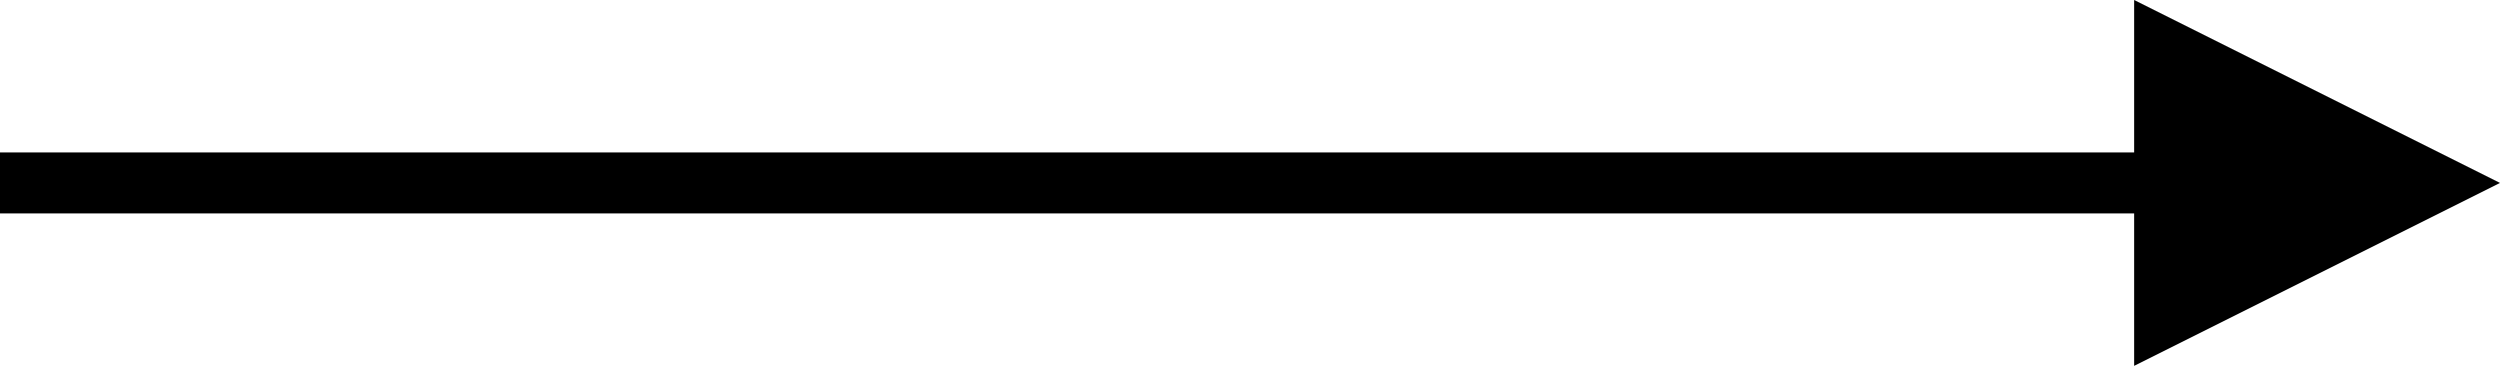
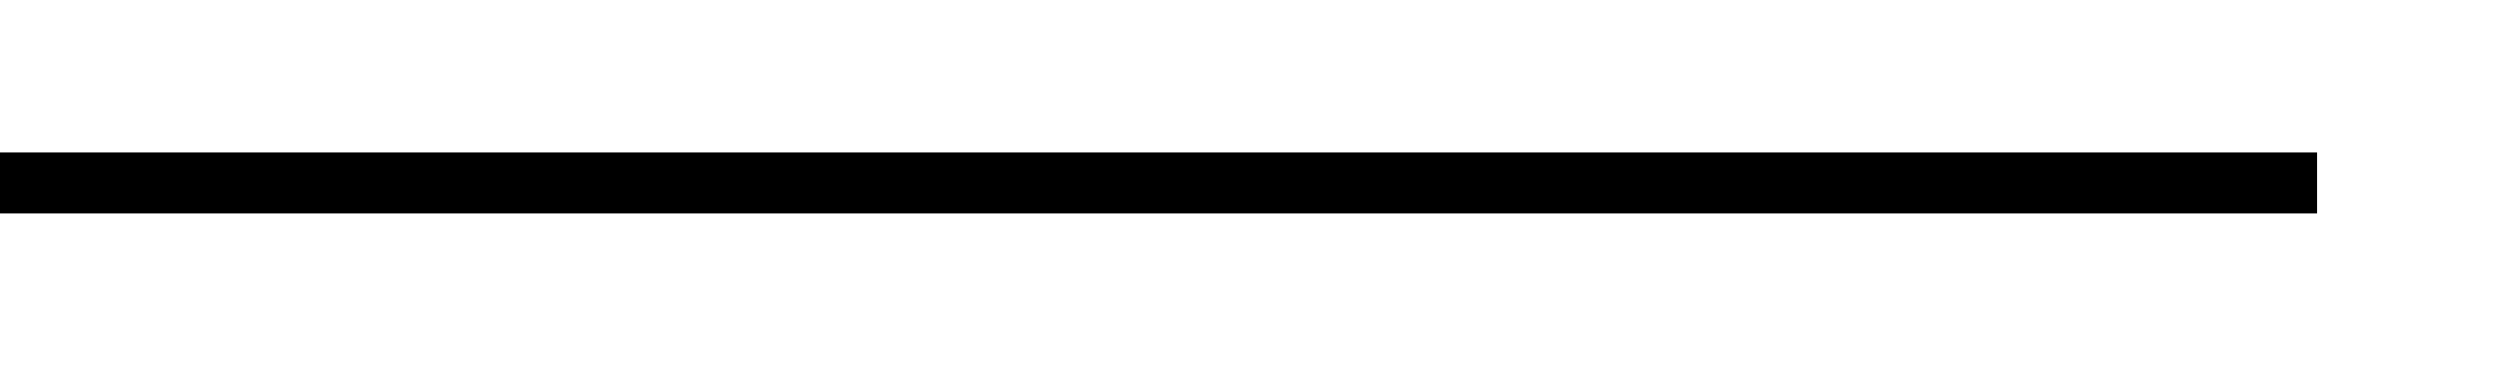
<svg xmlns="http://www.w3.org/2000/svg" width="41" height="6" viewBox="0 0 41 6">
  <g id="flèche" transform="translate(-886 -2826)">
    <line id="Ligne_17" data-name="Ligne 17" x2="38" transform="translate(886 2829)" fill="none" stroke="#000" stroke-width="1" />
-     <path id="Polygone_1" data-name="Polygone 1" d="M3,0,6,6H0Z" transform="translate(927 2826) rotate(90)" />
  </g>
</svg>